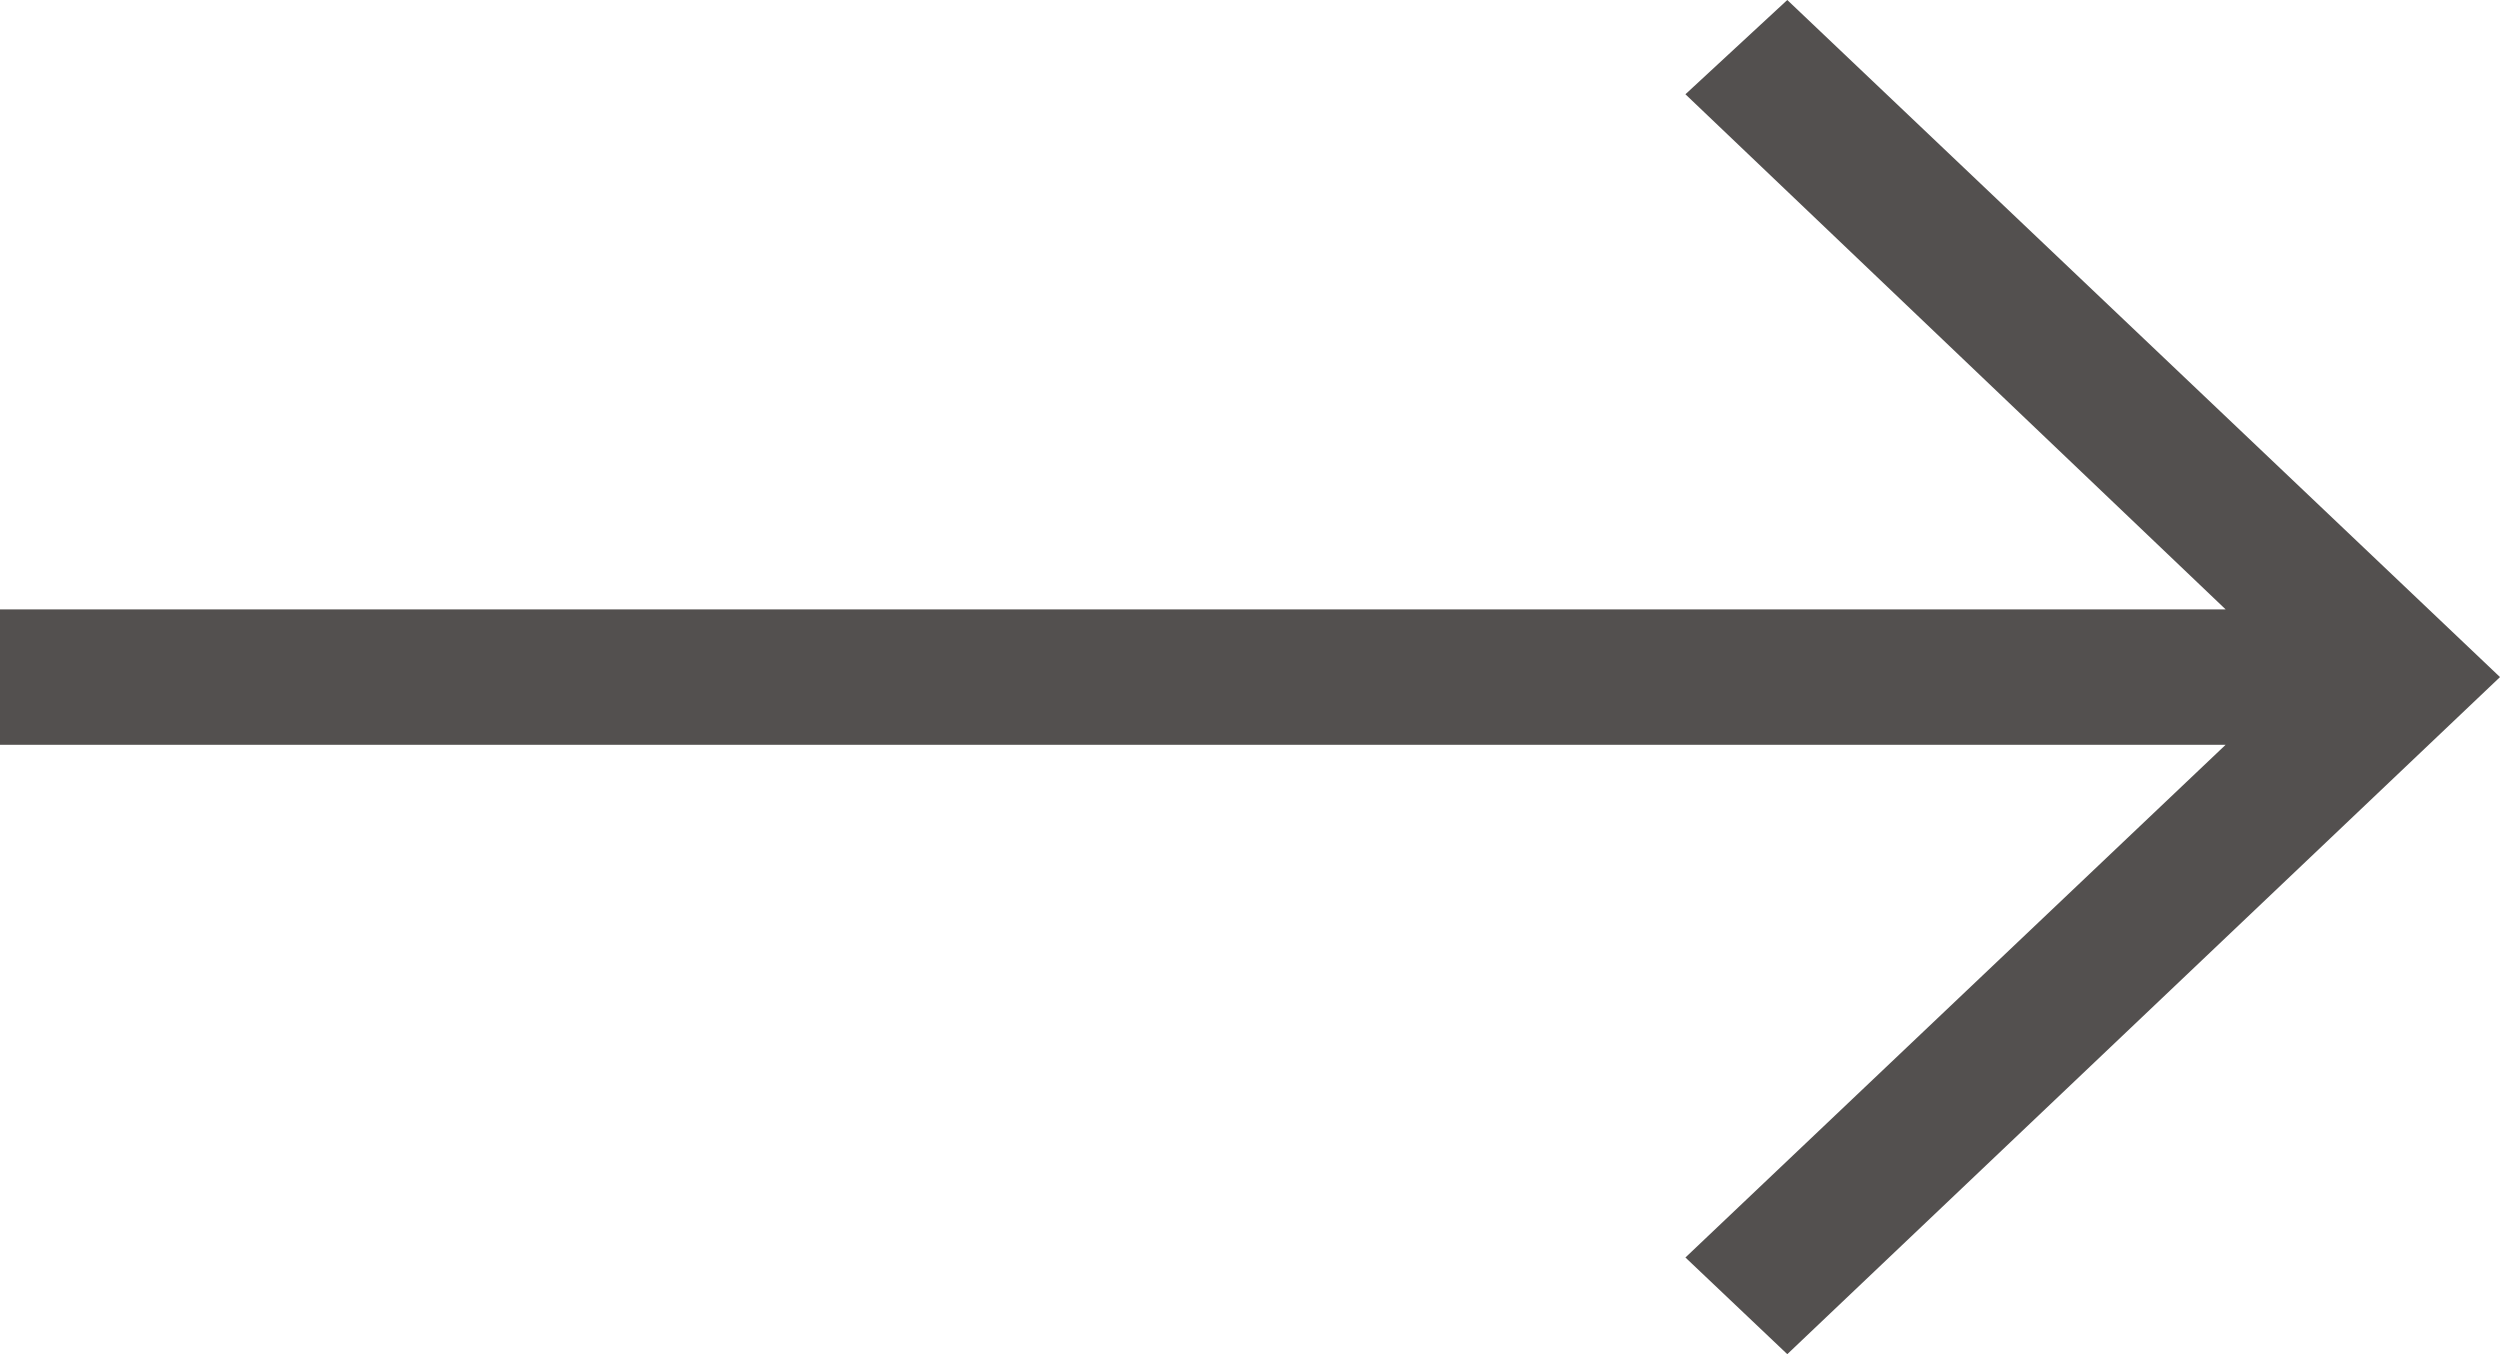
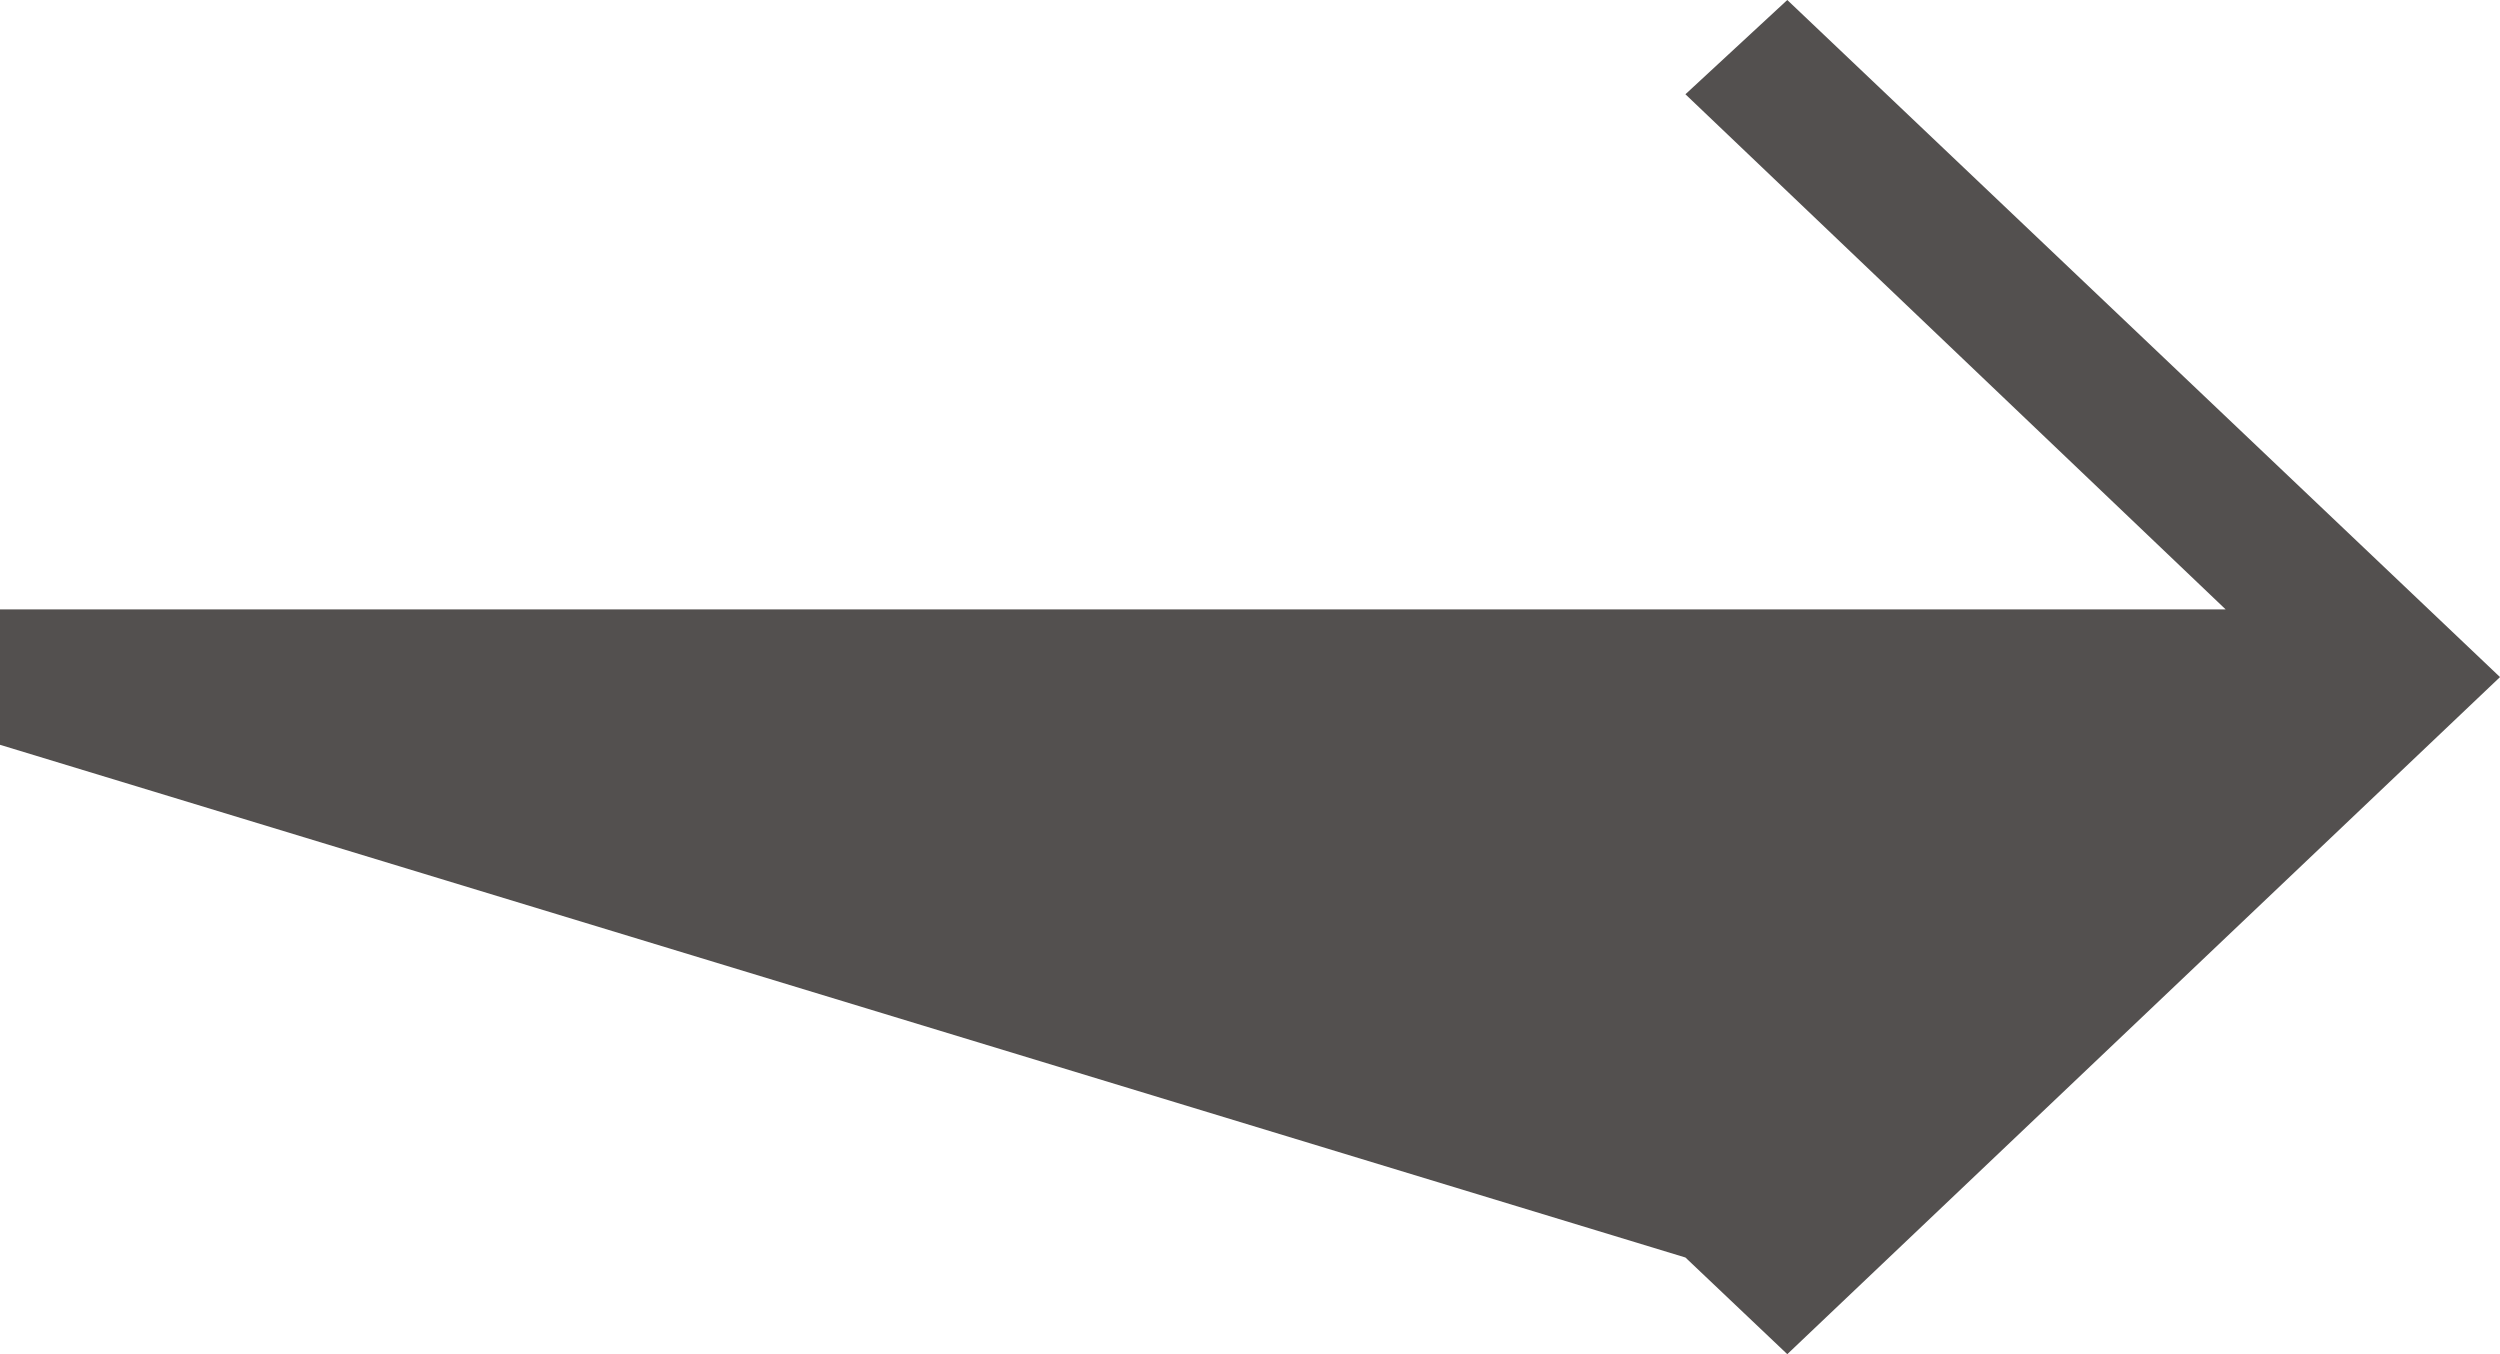
<svg xmlns="http://www.w3.org/2000/svg" width="24" height="13" viewBox="0 0 24 13" fill="none">
-   <path d="M17.158 0L16.18 0.905L21.366 5.85L0 5.85L0 7.15L21.366 7.15L16.18 12.072L17.158 13L24 6.5L17.158 0Z" fill="#53504F" />
+   <path d="M17.158 0L16.18 0.905L21.366 5.85L0 5.85L0 7.15L16.18 12.072L17.158 13L24 6.5L17.158 0Z" fill="#53504F" />
</svg>